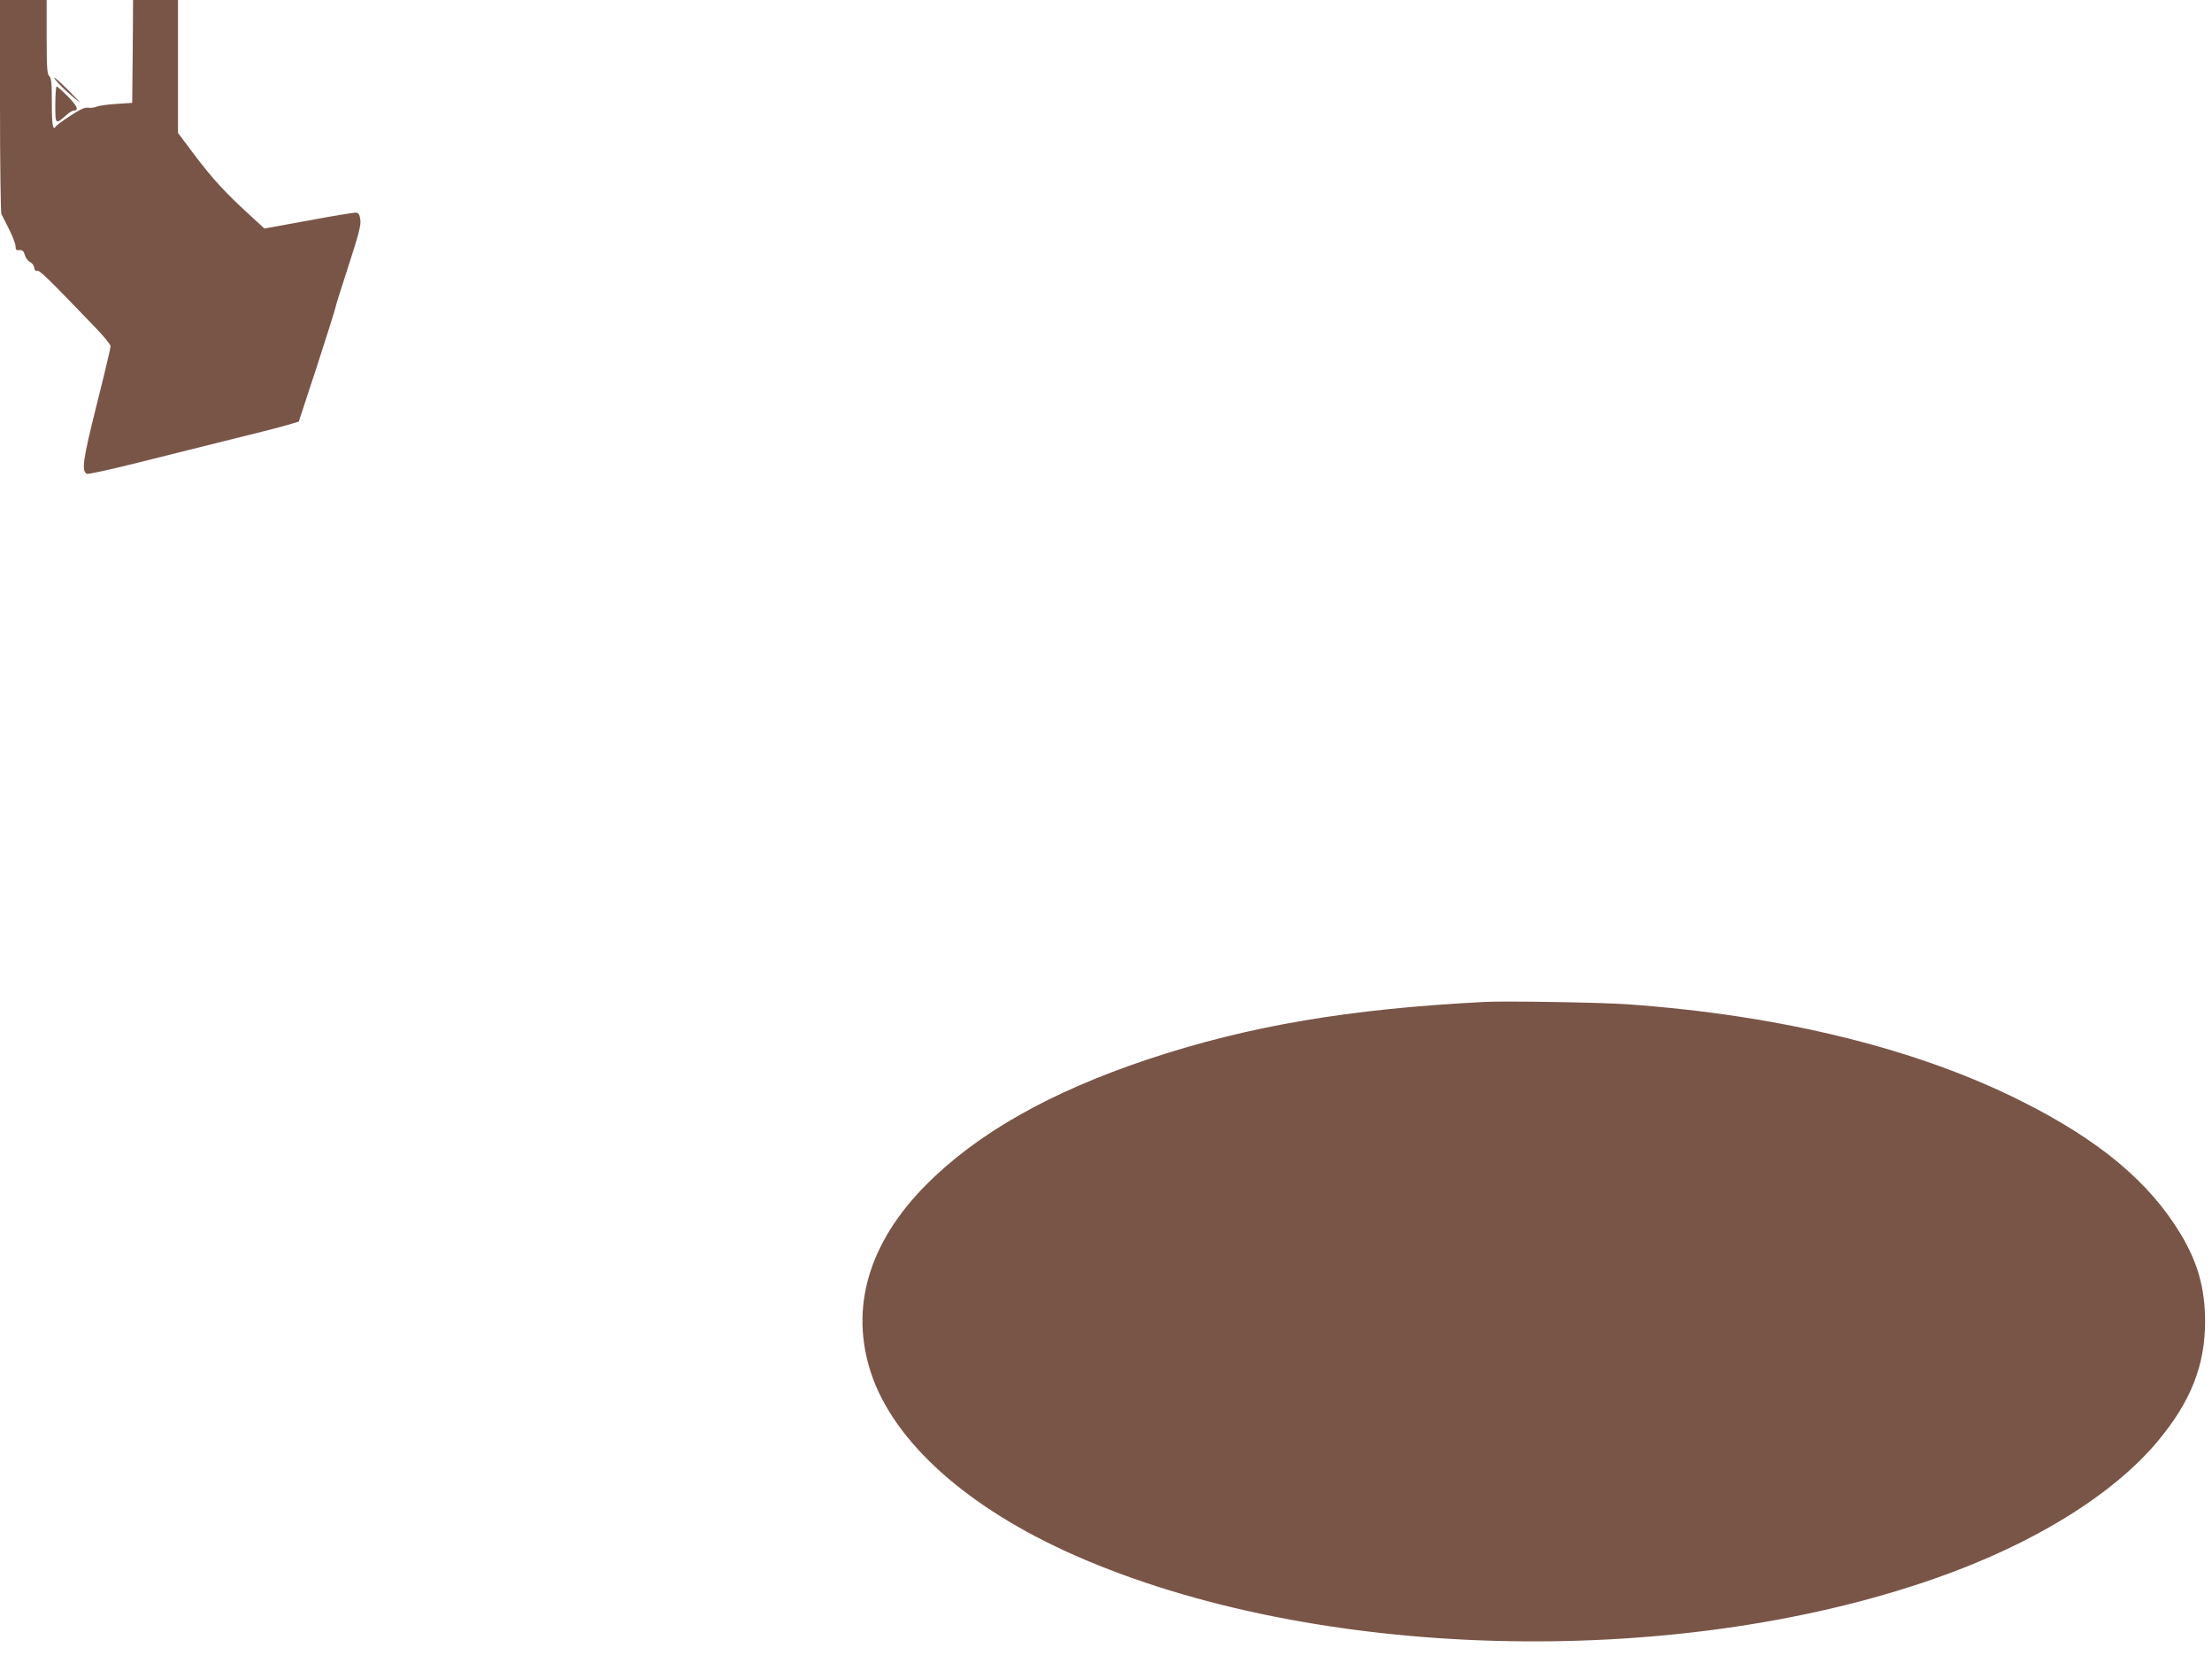
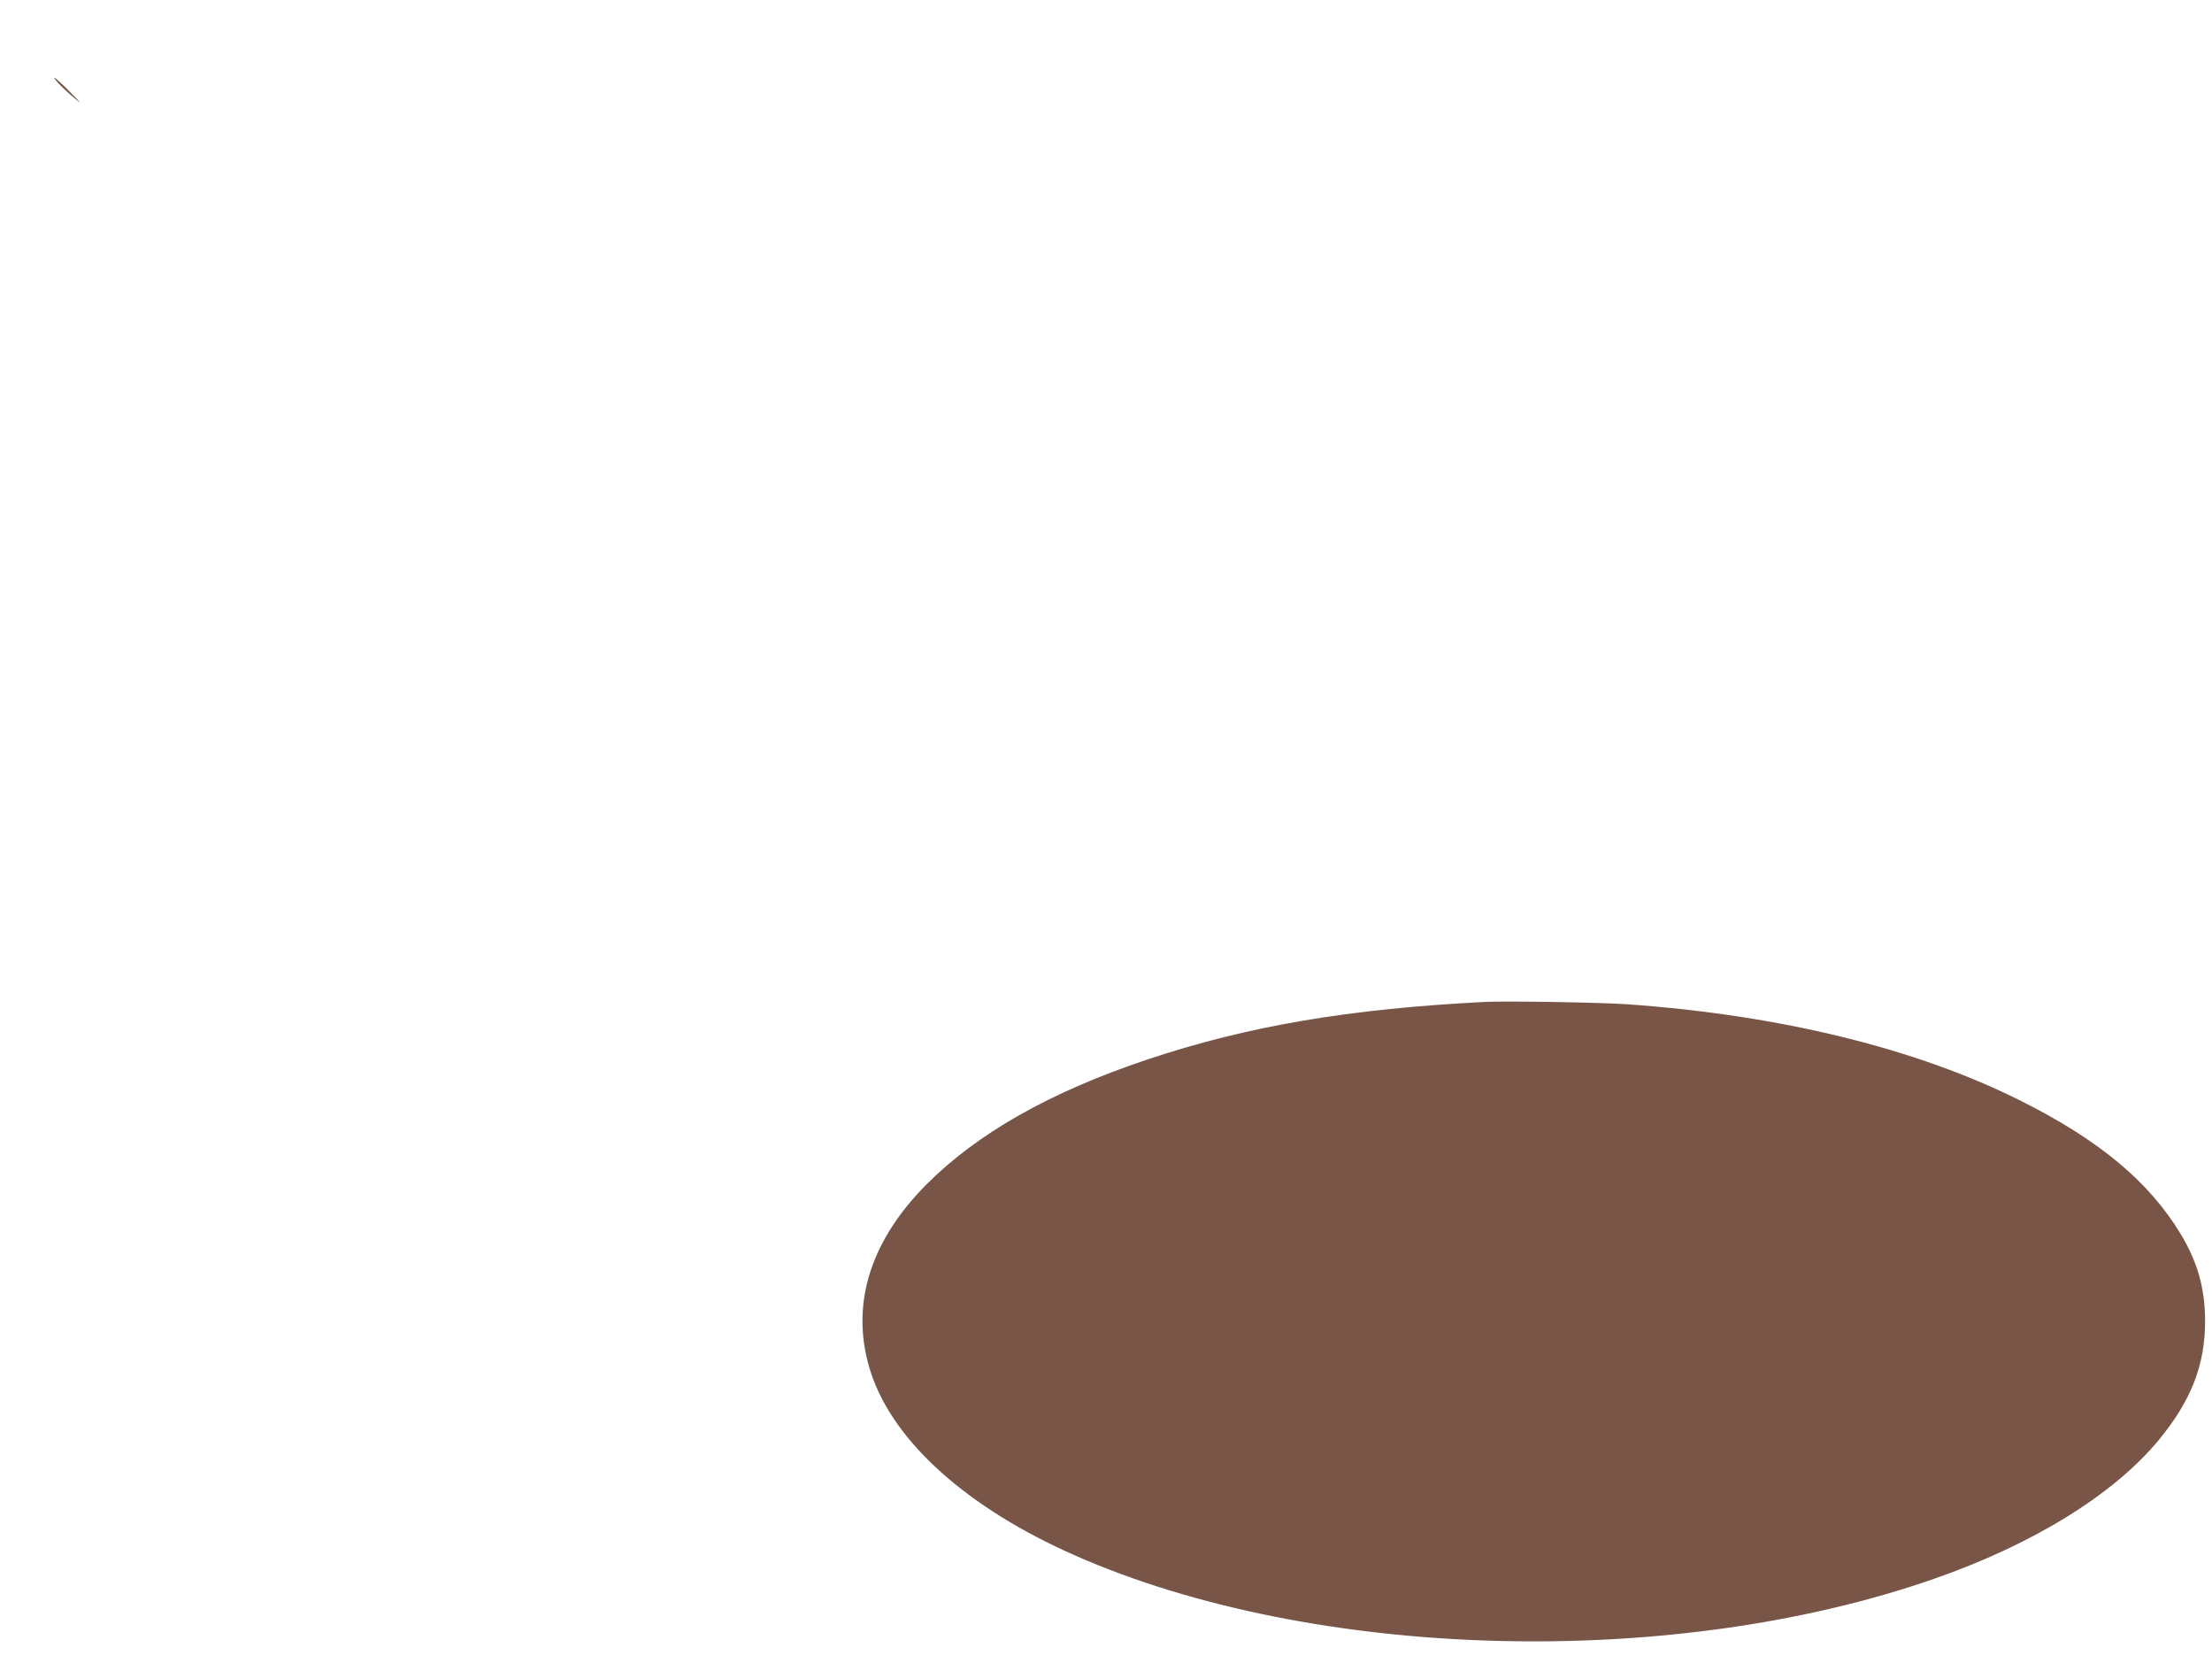
<svg xmlns="http://www.w3.org/2000/svg" version="1.0" width="1280pt" height="962pt" viewBox="0 0 1280 962" preserveAspectRatio="xMidYMid meet">
  <g transform="translate(0,962) scale(0.1,-0.1)" fill="#795548" stroke="none">
-     <path d="M0 9010 c0 -336 4 -618 8 -628 5 -9 25 -49 45 -89 20 -40 37 -84 37 -98 0 -20 4 -24 23 -22 17 1 24 -5 31 -29 5 -17 19 -35 30 -40 12 -5 22 -19 24 -32 2 -15 9 -22 17 -18 13 5 64 -45 338 -330 48 -50 87 -98 87 -107 0 -10 -36 -162 -81 -340 -80 -321 -88 -379 -57 -398 6 -4 124 22 262 56 138 35 382 95 541 135 160 39 320 80 357 91 l67 20 106 323 c58 178 105 328 105 333 0 6 34 115 76 243 62 192 74 239 69 271 -5 31 -11 39 -28 39 -12 0 -136 -20 -274 -46 l-253 -46 -87 80 c-141 129 -214 209 -317 345 l-96 128 0 385 0 384 -130 0 -130 0 -2 -297 -3 -298 -90 -6 c-49 -3 -101 -10 -116 -16 -14 -6 -36 -9 -50 -6 -17 3 -46 -10 -101 -46 -42 -27 -79 -55 -83 -60 -19 -31 -25 1 -25 133 0 115 -3 146 -15 156 -12 10 -15 48 -15 226 l0 214 -135 0 -135 0 0 -610z" />
    <path d="M342 9134 c18 -19 57 -56 88 -81 47 -40 44 -35 -25 35 -79 81 -126 115 -63 46z" />
-     <path d="M320 9015 c0 -117 0 -117 64 -61 16 15 35 26 42 26 32 0 22 26 -32 81 -32 32 -62 59 -66 59 -4 0 -8 -47 -8 -105z" />
    <path d="M8595 3824 c-790 -40 -1373 -139 -1955 -333 -565 -189 -986 -428 -1283 -727 -332 -336 -441 -712 -316 -1089 133 -399 559 -780 1179 -1053 1378 -608 3452 -665 4970 -136 573 199 1039 487 1299 800 189 228 271 436 271 689 0 192 -43 344 -143 509 -182 300 -468 539 -918 765 -606 305 -1393 498 -2279 561 -151 11 -704 20 -825 14z" />
  </g>
</svg>